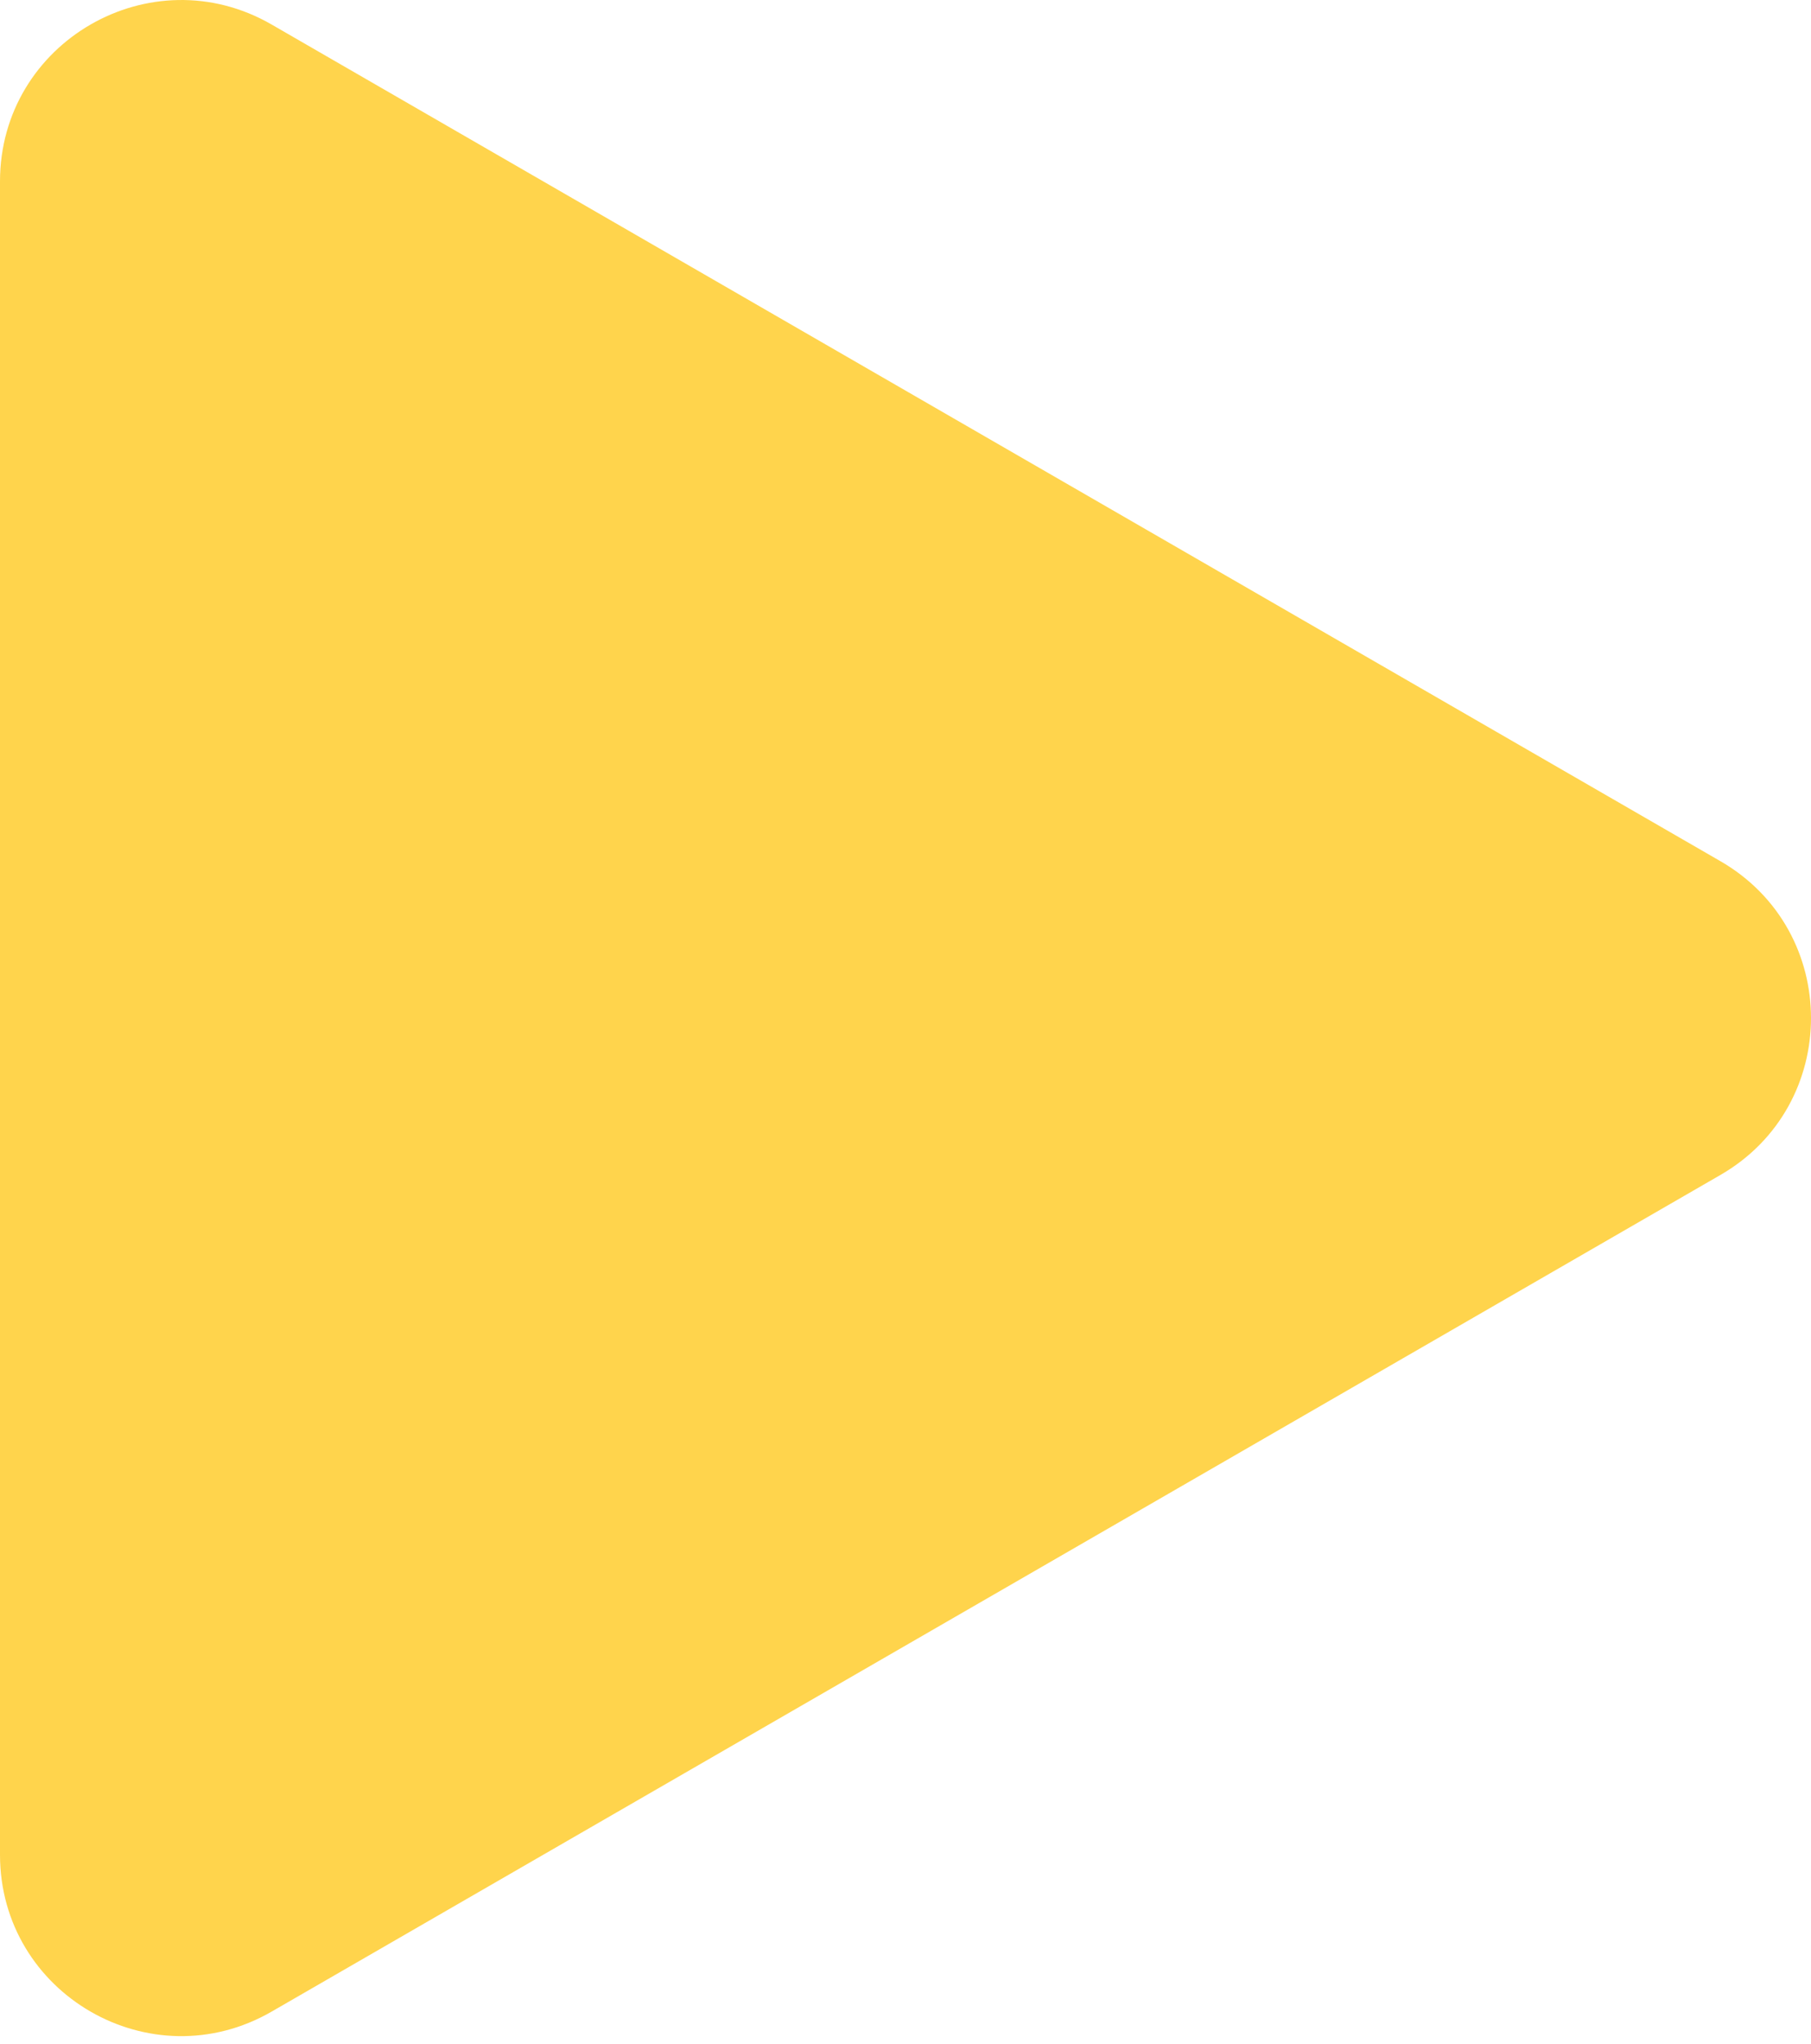
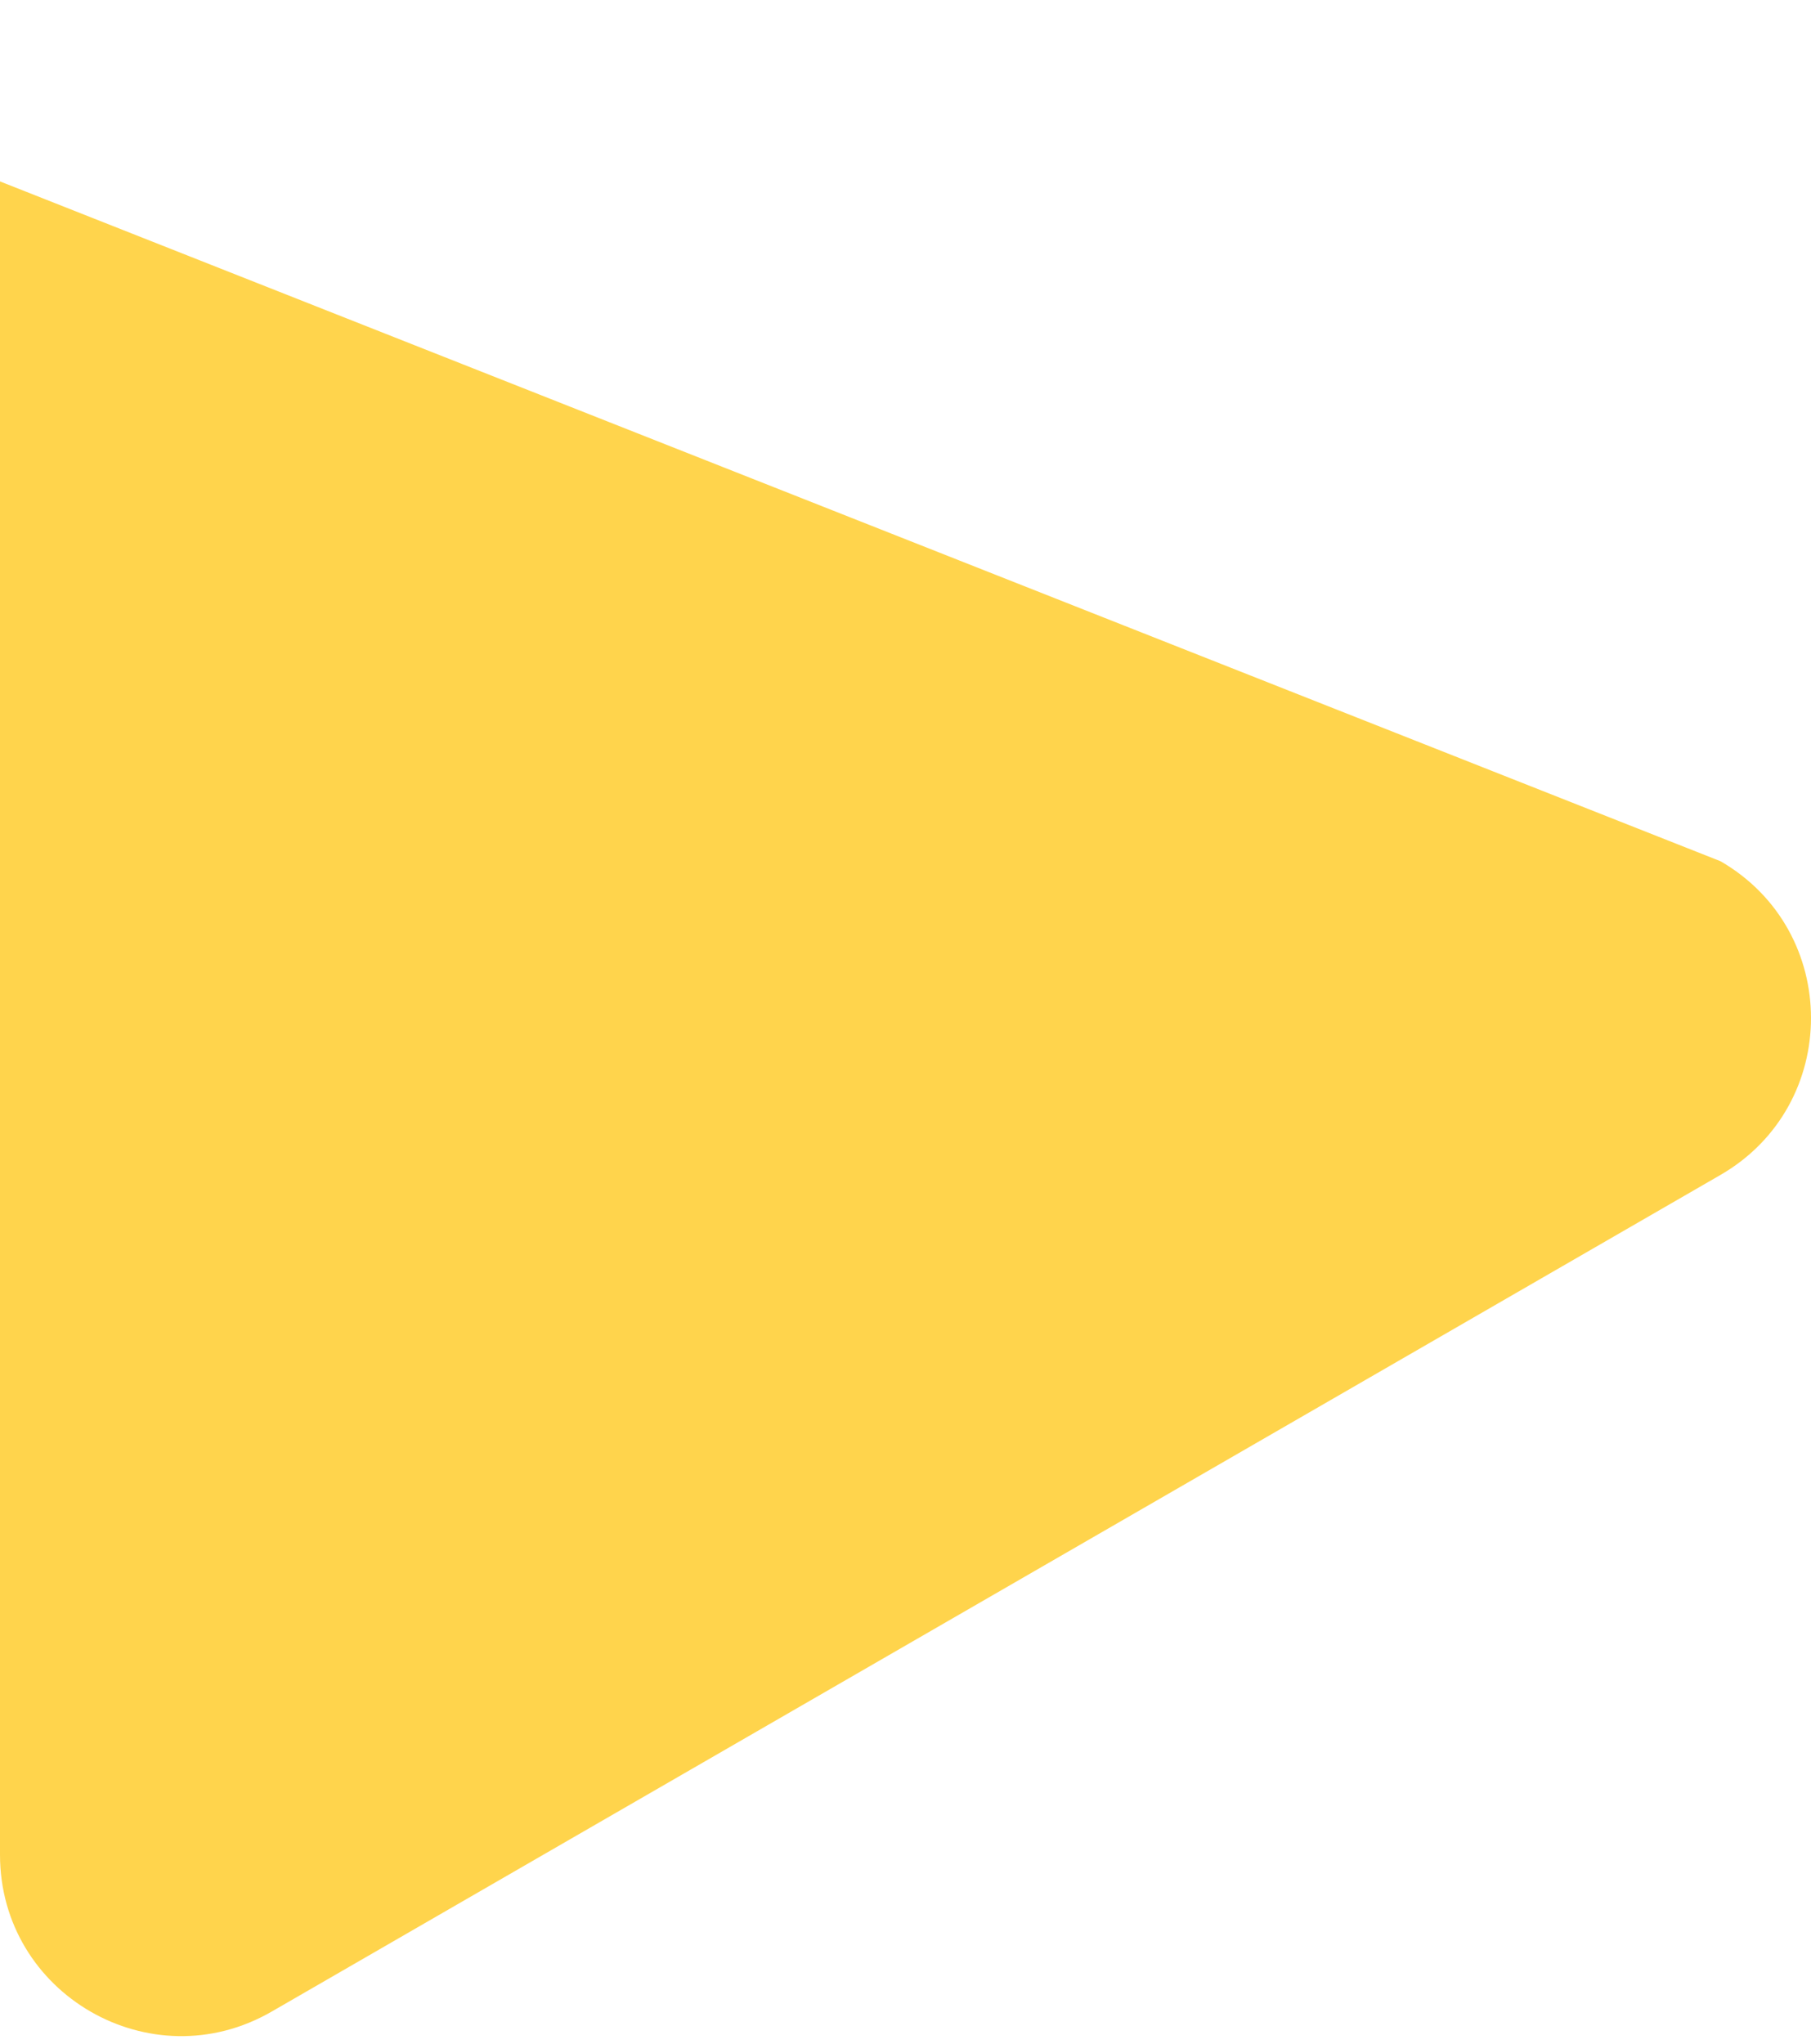
<svg xmlns="http://www.w3.org/2000/svg" width="148" height="167" viewBox="0 0 148 167" fill="none">
-   <path d="M22.2 164.356C12.334 170.053 0 162.932 0 151.539L0 14.823C0 3.43 12.334 -3.691 22.2 2.005L140.6 70.364C150.467 76.06 150.467 90.301 140.6 95.998L22.2 164.356Z" fill="#FFD44C" />
+   <path d="M22.2 164.356C12.334 170.053 0 162.932 0 151.539L0 14.823L140.6 70.364C150.467 76.06 150.467 90.301 140.6 95.998L22.2 164.356Z" fill="#FFD44C" />
</svg>